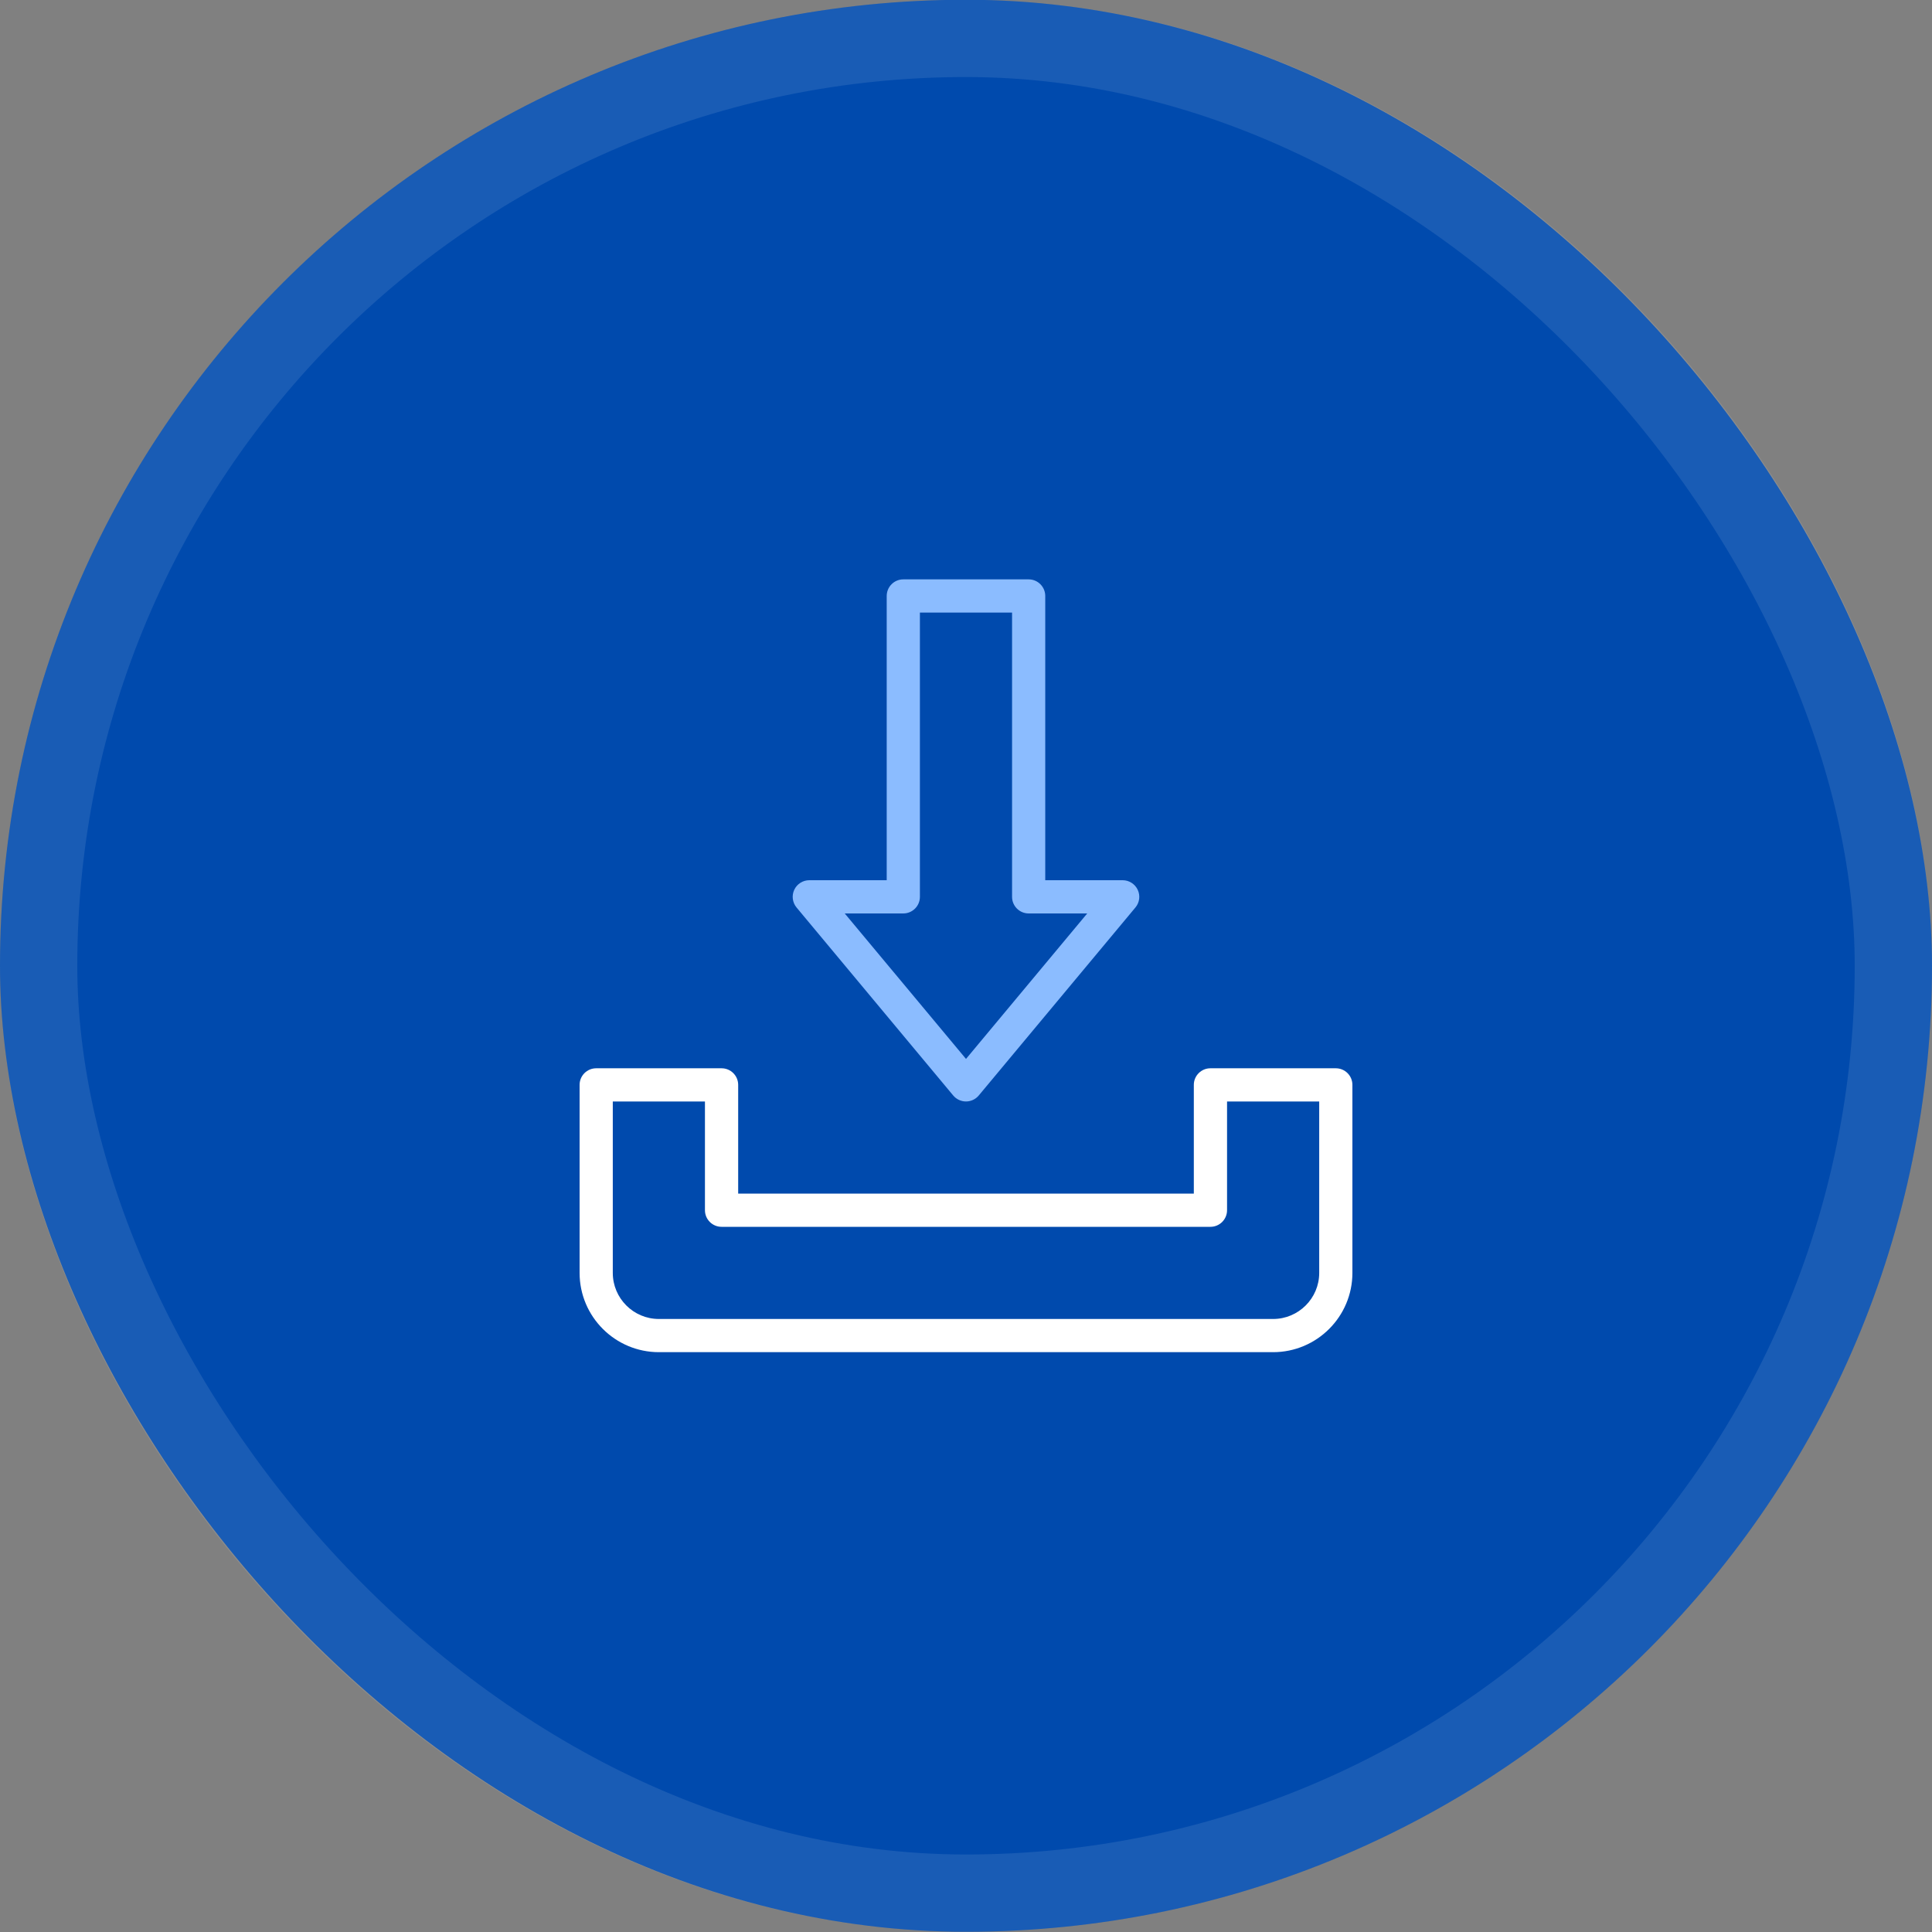
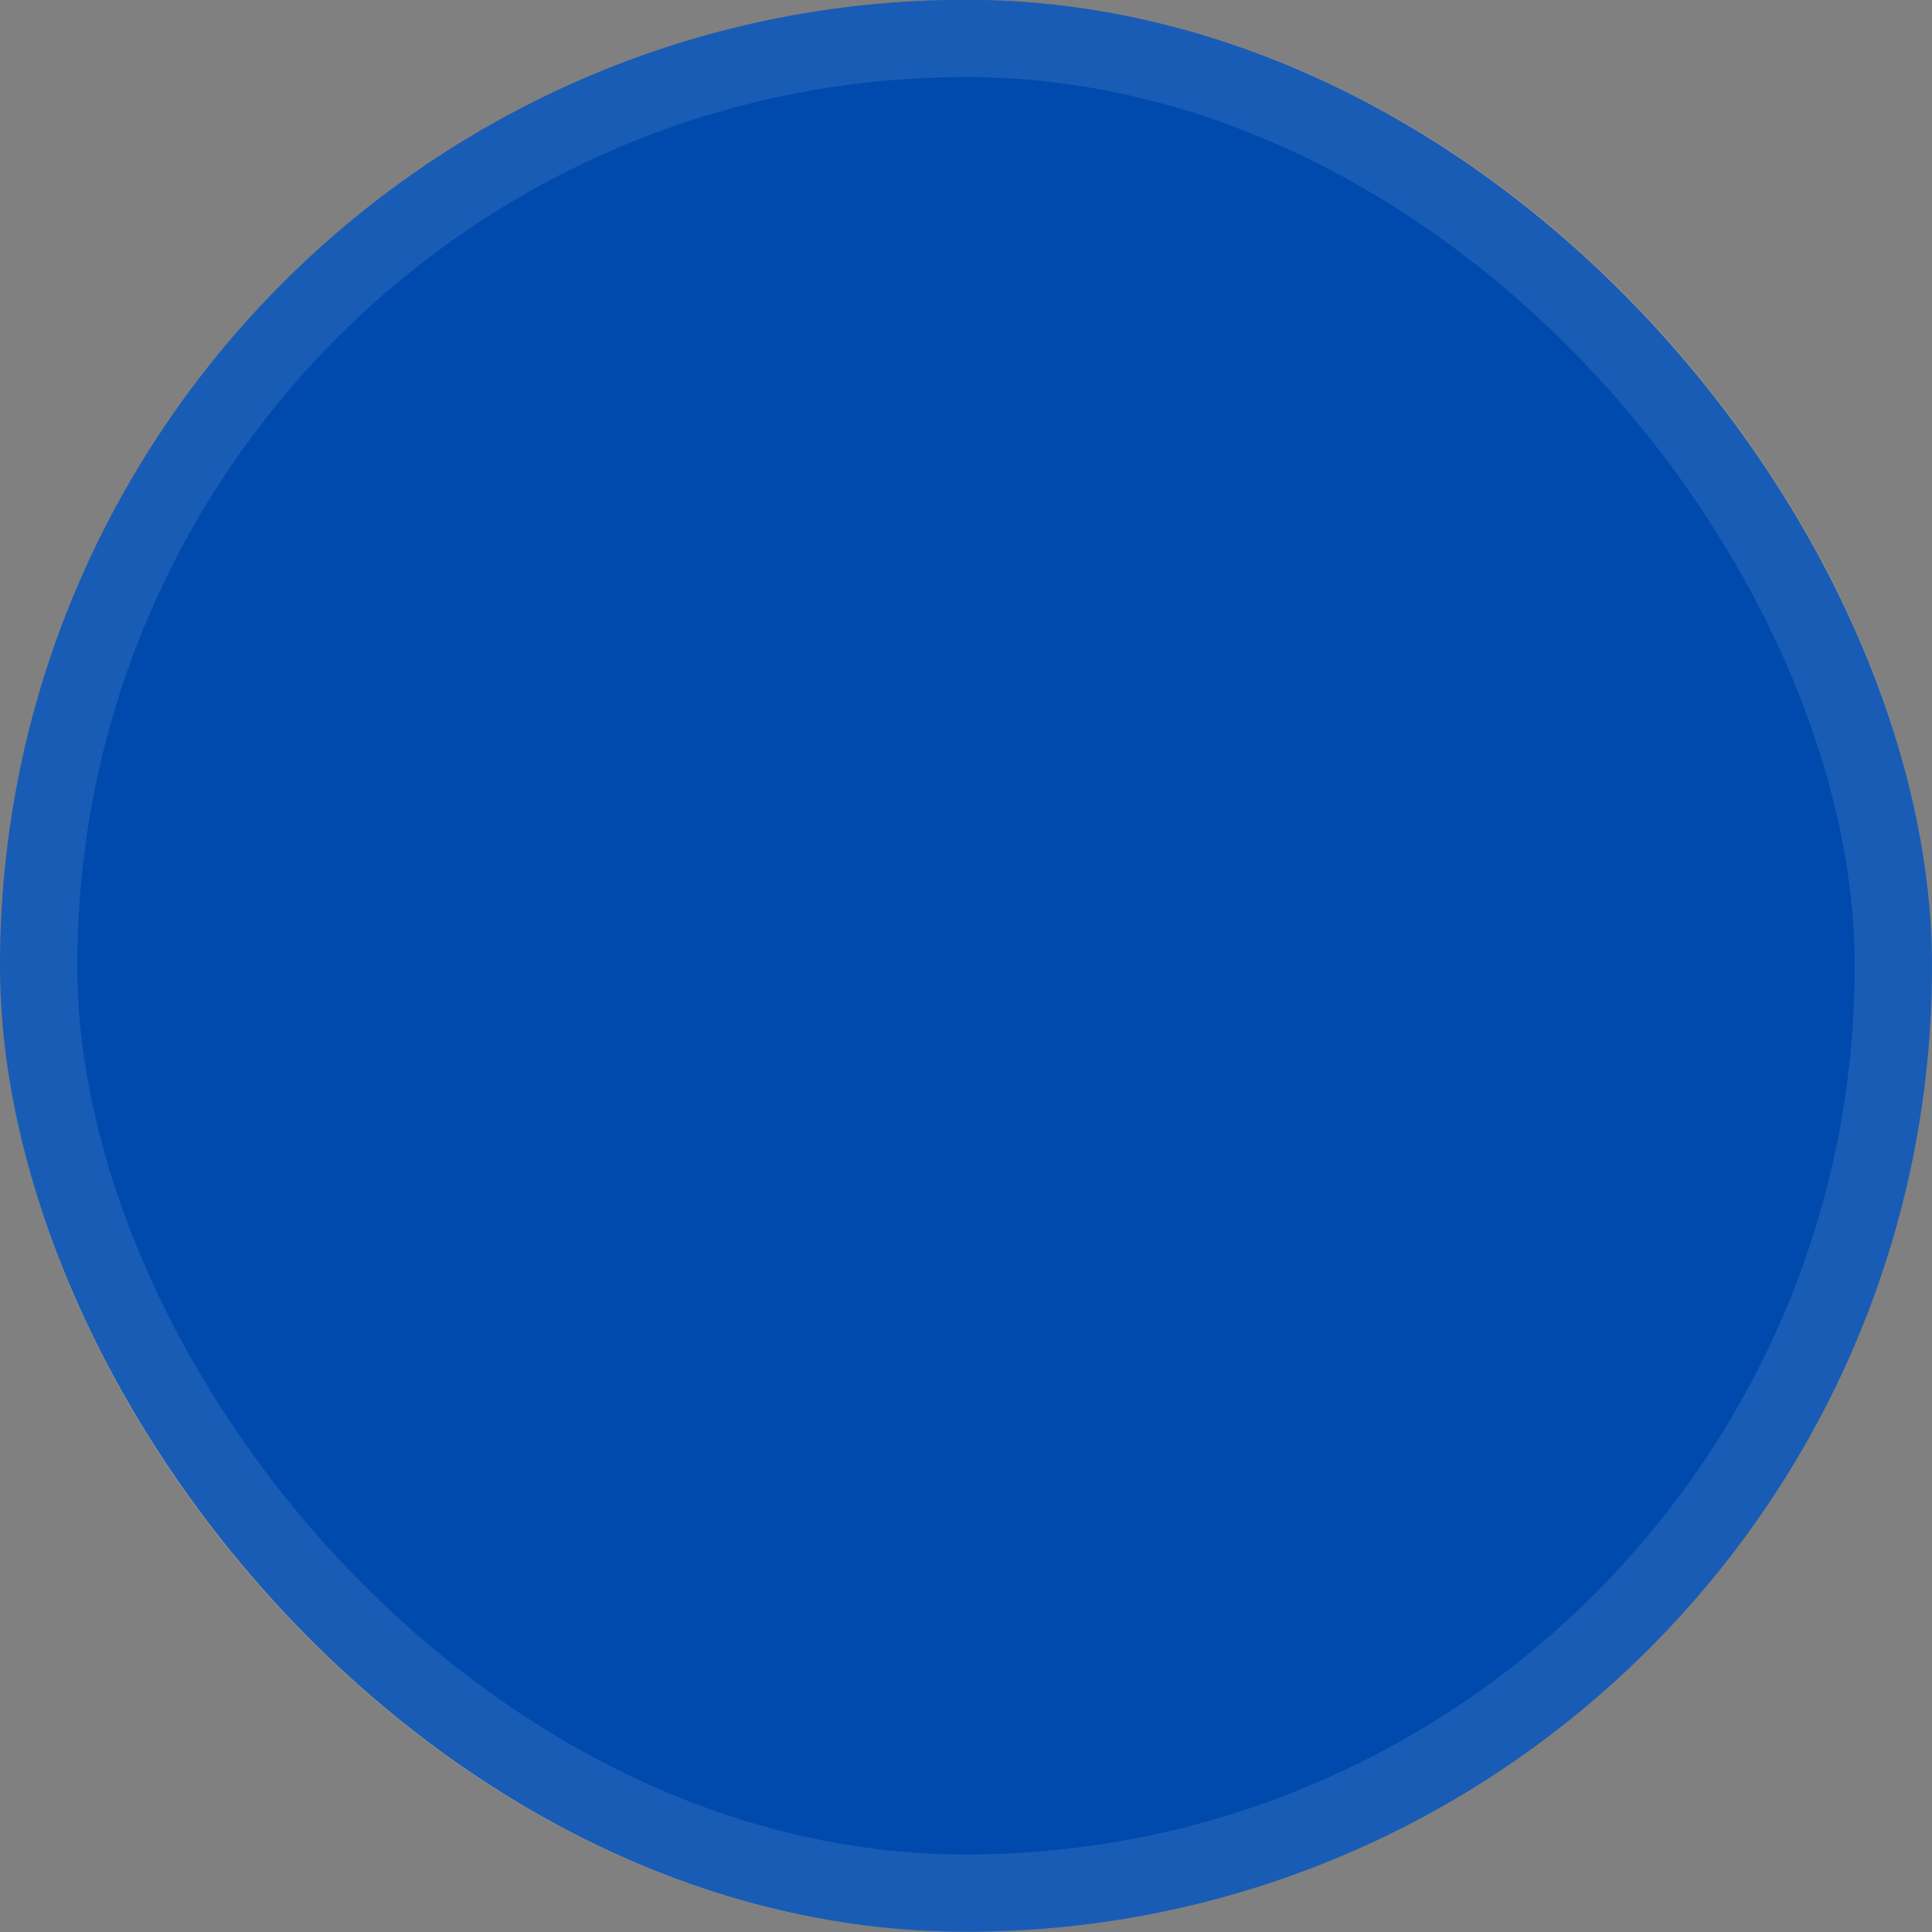
<svg xmlns="http://www.w3.org/2000/svg" width="50" height="50" viewBox="0 0 50 50" fill="none">
  <rect x="0" y="0" width="50" height="50" fill="#808080" stroke="none" />
  <rect y="-0.006" width="50" height="50" rx="25" fill="#004AAD" />
  <rect x="1" y="0.994" width="48" height="48" rx="24" stroke="white" stroke-opacity="0.1" stroke-width="2" />
  <g clip-path="url(#clip0_5057_7621)">
-     <path d="M25 28.506C24.872 28.506 24.751 28.449 24.669 28.351L20.614 23.485C20.508 23.357 20.485 23.179 20.555 23.028C20.626 22.877 20.778 22.78 20.944 22.78H22.948V15.424C22.948 15.187 23.14 14.994 23.377 14.994H26.622C26.859 14.994 27.051 15.187 27.051 15.424V22.78H29.055C29.221 22.78 29.373 22.877 29.444 23.028C29.515 23.179 29.492 23.357 29.385 23.485L25.33 28.351C25.248 28.449 25.127 28.506 25 28.506ZM21.862 23.64L25 27.405L28.137 23.64H26.622C26.384 23.64 26.192 23.447 26.192 23.21V15.854H23.807V23.21C23.807 23.447 23.615 23.64 23.377 23.64H21.862Z" fill="#8BBCFF" />
-     <path d="M32.948 34.994H17.052C15.92 34.994 15 34.074 15 32.943V28.076C15 27.839 15.192 27.647 15.43 27.647H18.674C18.911 27.647 19.104 27.839 19.104 28.076V30.891H30.896V28.076C30.896 27.839 31.089 27.647 31.326 27.647H34.57C34.808 27.647 35 27.839 35 28.076V32.943C35 34.074 34.08 34.994 32.948 34.994ZM15.859 28.506V32.943C15.859 33.6 16.394 34.135 17.052 34.135H32.948C33.606 34.135 34.141 33.6 34.141 32.943V28.506H31.756V31.32C31.756 31.558 31.563 31.75 31.326 31.75H18.674C18.437 31.75 18.244 31.558 18.244 31.32V28.506H15.859Z" fill="white" />
-   </g>
+     </g>
  <defs>
    <clipPath id="clip0_5057_7621">
-       <rect width="20" height="20" fill="white" transform="translate(15 14.994)" />
-     </clipPath>
+       </clipPath>
  </defs>
</svg>